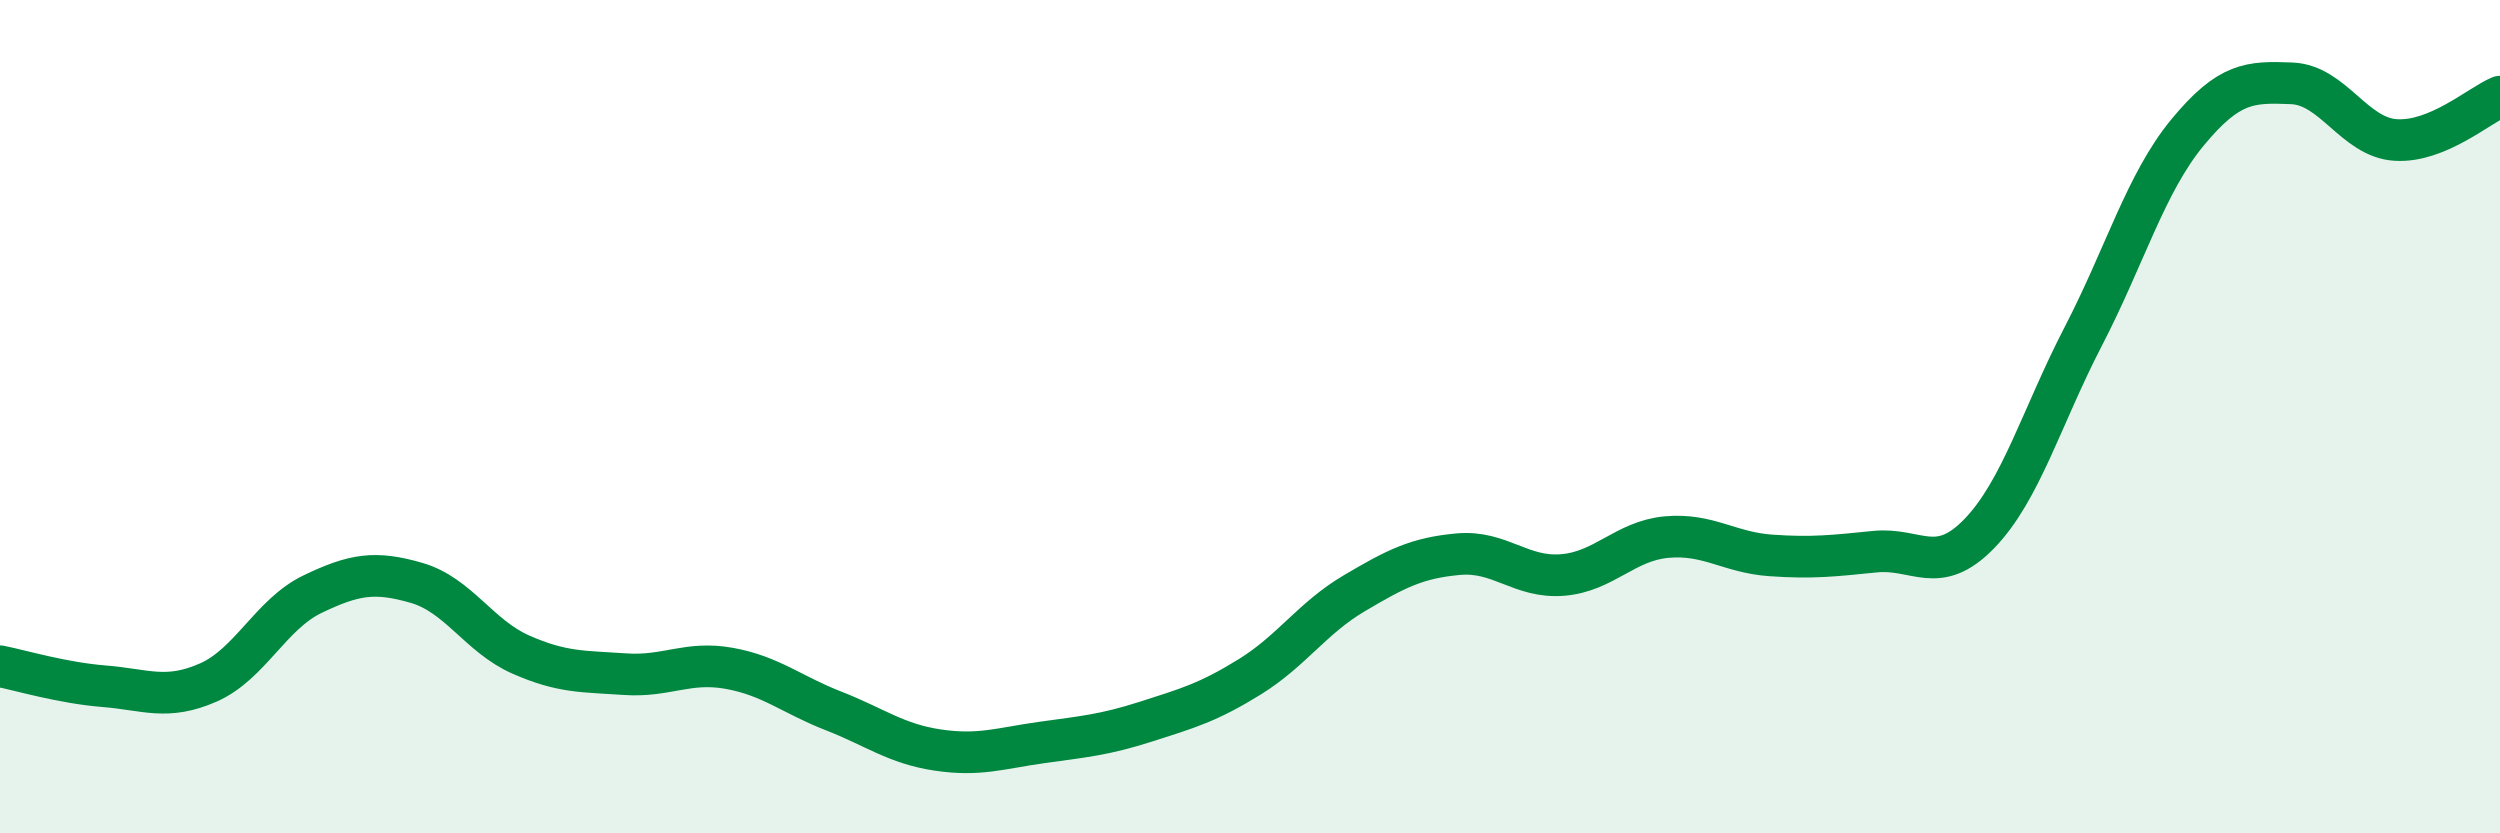
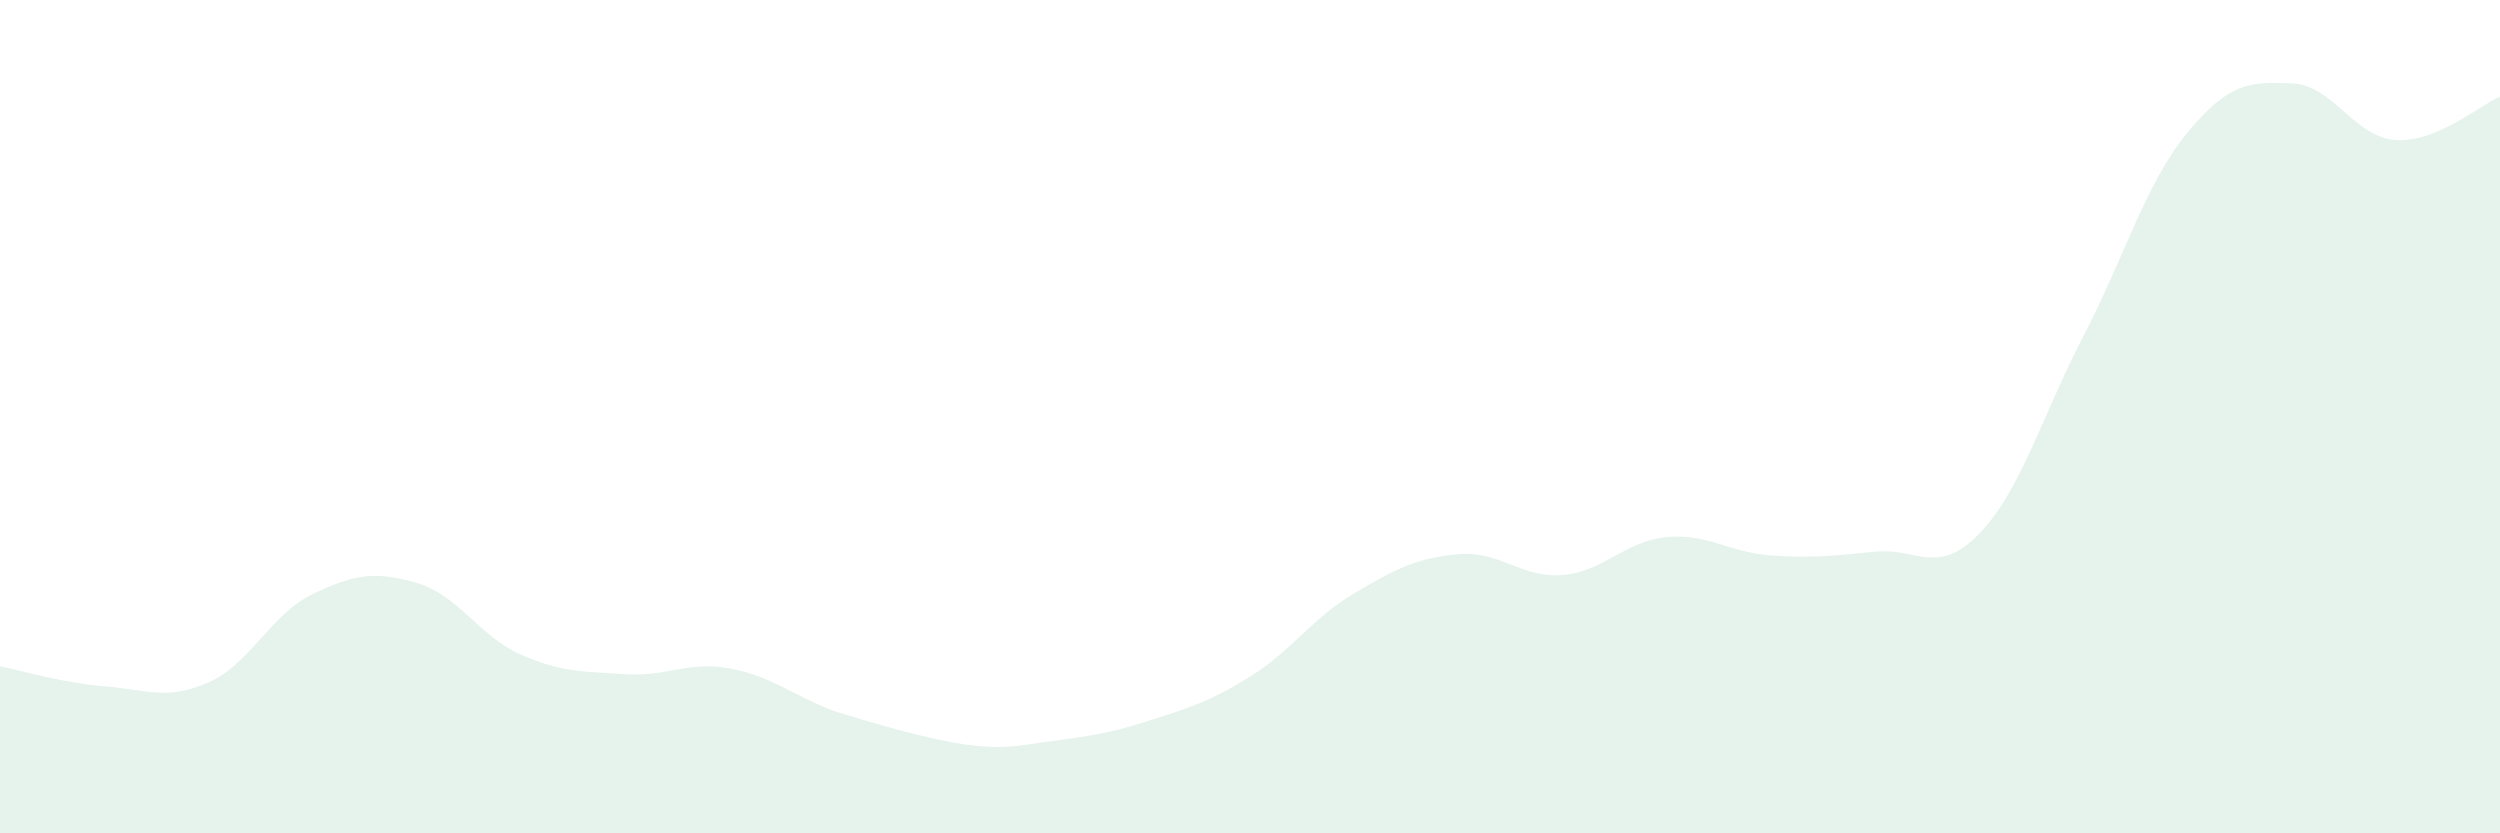
<svg xmlns="http://www.w3.org/2000/svg" width="60" height="20" viewBox="0 0 60 20">
-   <path d="M 0,15.99 C 0.5,16.09 1.5,16.39 2.5,16.47 C 3.5,16.55 4,16.82 5,16.38 C 6,15.94 6.5,14.74 7.5,14.26 C 8.5,13.78 9,13.7 10,13.99 C 11,14.28 11.5,15.27 12.5,15.71 C 13.5,16.15 14,16.11 15,16.18 C 16,16.25 16.5,15.86 17.5,16.04 C 18.5,16.22 19,16.67 20,17.06 C 21,17.45 21.5,17.85 22.5,18 C 23.5,18.15 24,17.96 25,17.82 C 26,17.68 26.5,17.64 27.5,17.32 C 28.5,17 29,16.86 30,16.24 C 31,15.62 31.5,14.83 32.5,14.24 C 33.5,13.65 34,13.39 35,13.3 C 36,13.21 36.5,13.88 37.5,13.8 C 38.5,13.72 39,12.98 40,12.89 C 41,12.8 41.5,13.26 42.5,13.33 C 43.5,13.4 44,13.34 45,13.24 C 46,13.14 46.5,13.84 47.5,12.81 C 48.5,11.78 49,10 50,8.07 C 51,6.14 51.5,4.39 52.5,3.18 C 53.5,1.97 54,1.96 55,2 C 56,2.04 56.5,3.3 57.5,3.36 C 58.5,3.42 59.5,2.53 60,2.32L60 20L0 20Z" fill="#008740" opacity="0.1" stroke-linecap="round" stroke-linejoin="round" />
-   <path d="M 0,15.99 C 0.5,16.09 1.5,16.39 2.5,16.47 C 3.5,16.55 4,16.82 5,16.38 C 6,15.94 6.5,14.74 7.5,14.26 C 8.5,13.78 9,13.7 10,13.99 C 11,14.28 11.5,15.27 12.5,15.71 C 13.5,16.15 14,16.11 15,16.18 C 16,16.25 16.5,15.86 17.5,16.04 C 18.5,16.22 19,16.67 20,17.06 C 21,17.45 21.5,17.85 22.5,18 C 23.5,18.15 24,17.96 25,17.82 C 26,17.68 26.5,17.64 27.5,17.32 C 28.5,17 29,16.86 30,16.24 C 31,15.62 31.5,14.83 32.5,14.24 C 33.5,13.65 34,13.39 35,13.3 C 36,13.21 36.5,13.88 37.5,13.8 C 38.5,13.72 39,12.98 40,12.89 C 41,12.8 41.5,13.26 42.5,13.33 C 43.5,13.4 44,13.34 45,13.24 C 46,13.14 46.5,13.84 47.5,12.81 C 48.5,11.78 49,10 50,8.07 C 51,6.14 51.5,4.39 52.5,3.18 C 53.5,1.97 54,1.96 55,2 C 56,2.04 56.5,3.3 57.5,3.36 C 58.5,3.42 59.5,2.53 60,2.32" stroke="#008740" stroke-width="1" fill="none" stroke-linecap="round" stroke-linejoin="round" />
+   <path d="M 0,15.99 C 0.5,16.09 1.5,16.39 2.5,16.47 C 3.5,16.55 4,16.82 5,16.38 C 6,15.94 6.5,14.74 7.5,14.26 C 8.5,13.78 9,13.7 10,13.99 C 11,14.28 11.5,15.27 12.5,15.71 C 13.5,16.15 14,16.11 15,16.18 C 16,16.25 16.5,15.86 17.5,16.04 C 18.5,16.22 19,16.67 20,17.06 C 23.5,18.15 24,17.96 25,17.82 C 26,17.68 26.5,17.64 27.5,17.32 C 28.5,17 29,16.86 30,16.24 C 31,15.62 31.5,14.83 32.5,14.24 C 33.5,13.65 34,13.39 35,13.3 C 36,13.21 36.5,13.88 37.5,13.8 C 38.5,13.72 39,12.98 40,12.89 C 41,12.8 41.5,13.26 42.5,13.33 C 43.5,13.4 44,13.34 45,13.24 C 46,13.14 46.5,13.84 47.5,12.81 C 48.5,11.78 49,10 50,8.07 C 51,6.14 51.5,4.39 52.5,3.18 C 53.5,1.97 54,1.96 55,2 C 56,2.04 56.5,3.3 57.5,3.36 C 58.5,3.42 59.5,2.53 60,2.32L60 20L0 20Z" fill="#008740" opacity="0.1" stroke-linecap="round" stroke-linejoin="round" />
</svg>